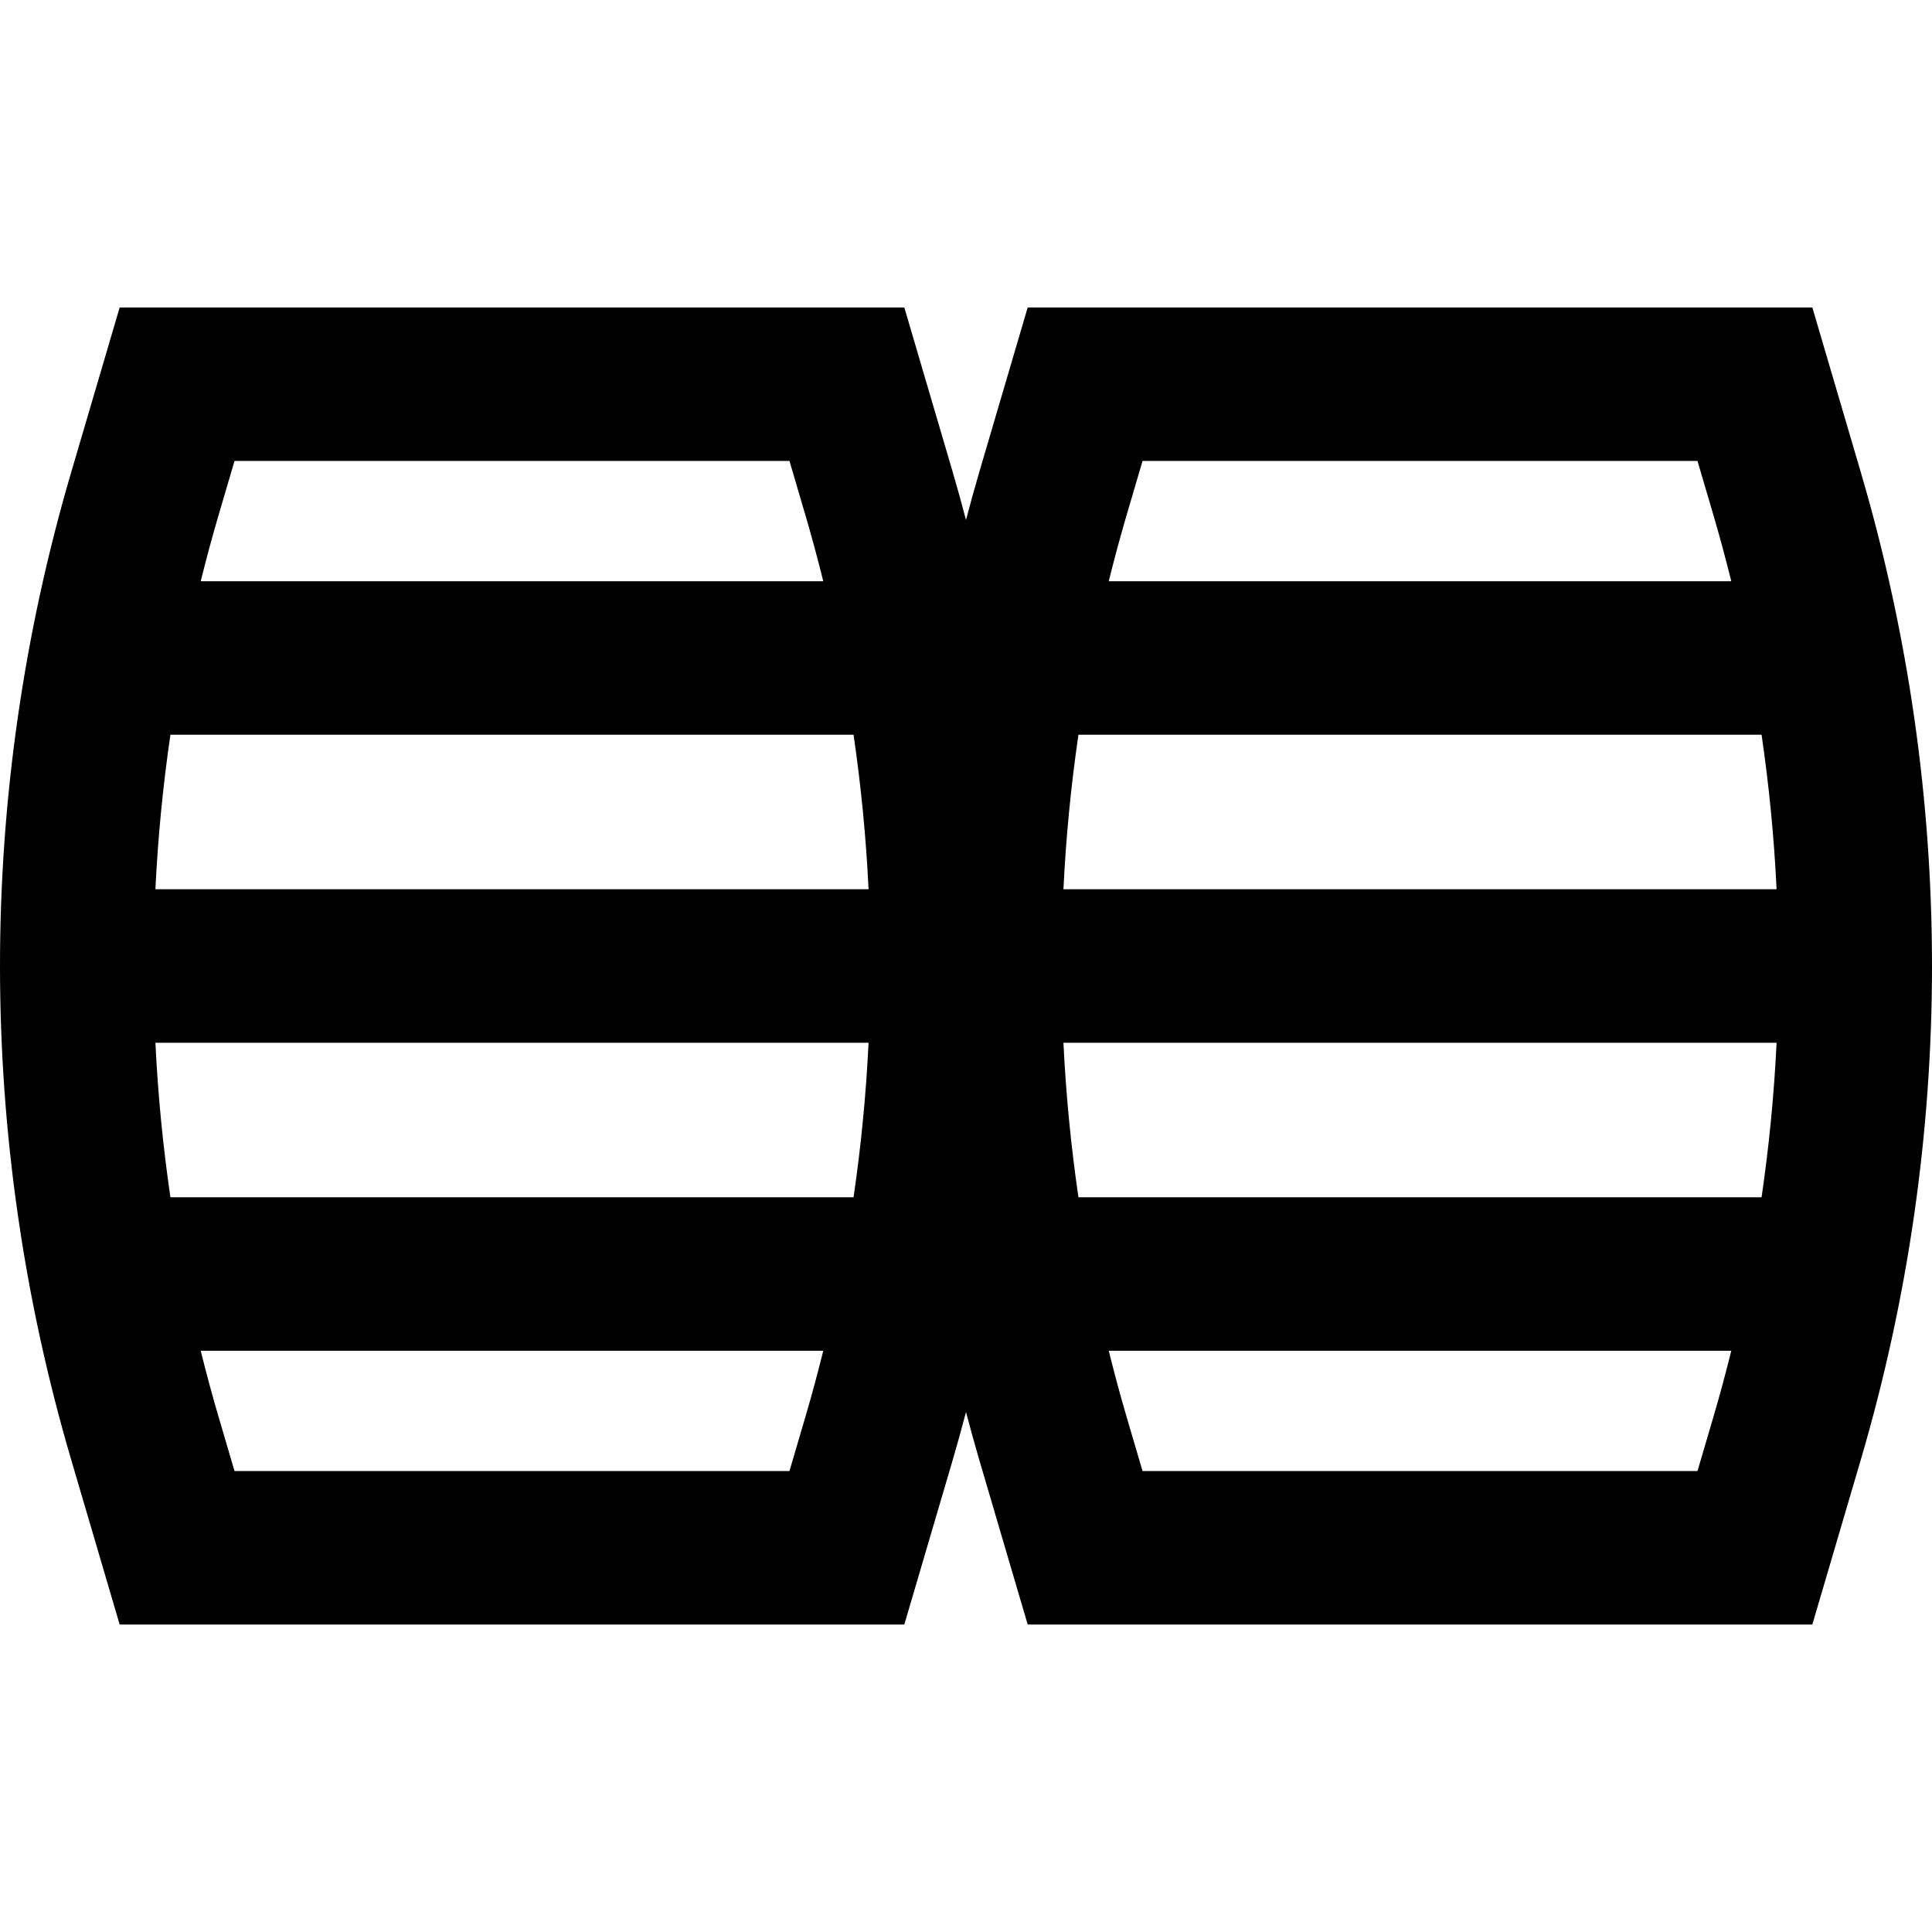
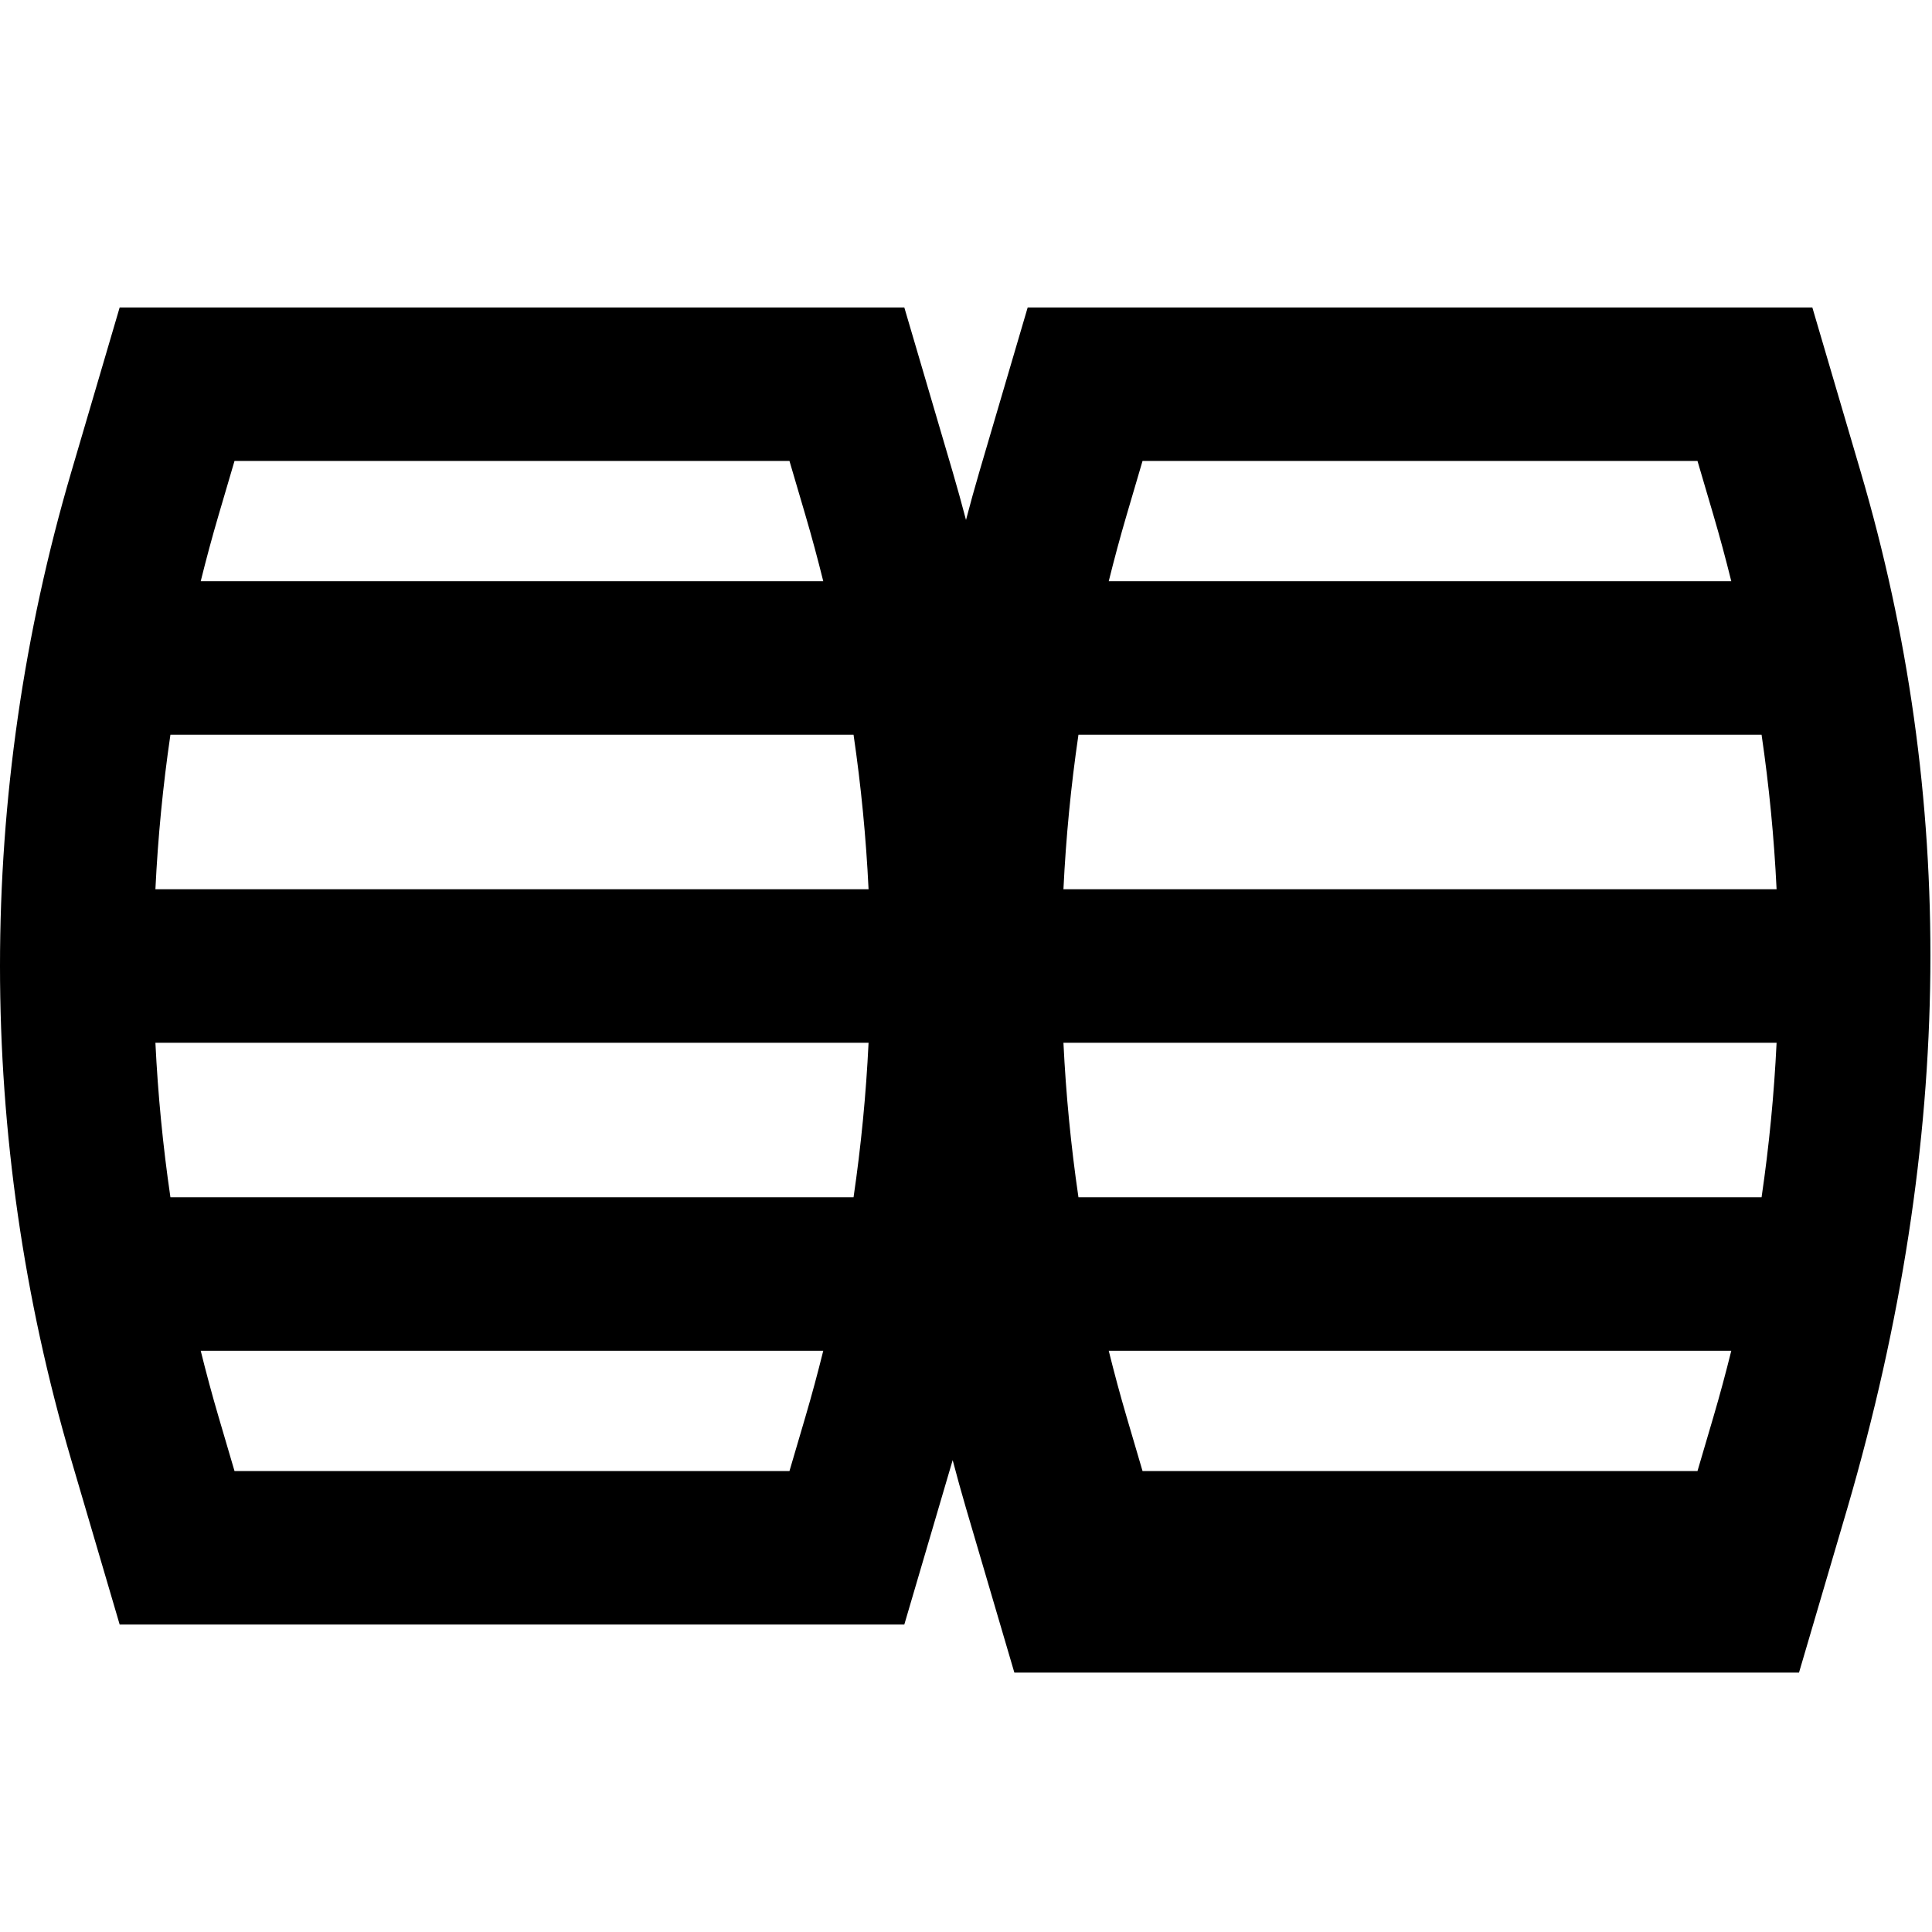
<svg xmlns="http://www.w3.org/2000/svg" fill="#000000" height="800px" width="800px" version="1.1" id="Capa_1" viewBox="0 0 377.612 377.612" xml:space="preserve">
-   <path id="XMLID_232_" d="M363.676,92.23l-9.451-32.133H200.862l-9.451,32.133c-0.918,3.122-1.778,6.256-2.605,9.395  c-0.828-3.139-1.687-6.272-2.605-9.395l-9.451-32.133H23.388L13.937,92.23c-18.582,63.18-18.582,129.971,0,193.151l9.451,32.133  H176.75l9.451-32.133c0.918-3.122,1.778-6.256,2.605-9.395c0.828,3.139,1.687,6.272,2.605,9.395l9.451,32.133h153.362l9.451-32.133  C382.258,222.202,382.258,155.411,363.676,92.23z M223.31,90.097h108.468l3.117,10.598c1.261,4.286,2.416,8.592,3.489,12.912  H216.704c1.073-4.32,2.228-8.626,3.489-12.912L223.31,90.097z M207.85,173.806c0.487-10.093,1.463-20.17,2.934-30.199h133.519  c1.471,10.028,2.447,20.105,2.934,30.199H207.85z M347.237,203.806c-0.487,10.093-1.463,20.17-2.934,30.199H210.784  c-1.471-10.029-2.447-20.105-2.934-30.199H347.237z M30.375,203.806h139.387c-0.487,10.093-1.463,20.17-2.934,30.199H33.309  C31.838,223.976,30.862,213.899,30.375,203.806z M30.375,173.806c0.487-10.093,1.463-20.17,2.934-30.199h133.519  c1.471,10.028,2.447,20.105,2.934,30.199H30.375z M45.835,90.097h108.468l3.117,10.598c1.261,4.286,2.416,8.592,3.489,12.912H39.229  c1.073-4.32,2.228-8.626,3.489-12.912L45.835,90.097z M154.303,287.515H45.835l-3.117-10.598c-1.261-4.286-2.416-8.592-3.489-12.912  h121.679c-1.073,4.32-2.228,8.626-3.489,12.912L154.303,287.515z M331.777,287.515H223.31l-3.117-10.598  c-1.261-4.286-2.416-8.592-3.489-12.912h121.679c-1.073,4.32-2.228,8.626-3.489,12.912L331.777,287.515z" />
+   <path id="XMLID_232_" d="M363.676,92.23l-9.451-32.133H200.862l-9.451,32.133c-0.918,3.122-1.778,6.256-2.605,9.395  c-0.828-3.139-1.687-6.272-2.605-9.395l-9.451-32.133H23.388L13.937,92.23c-18.582,63.18-18.582,129.971,0,193.151l9.451,32.133  H176.75l9.451-32.133c0.828,3.139,1.687,6.272,2.605,9.395l9.451,32.133h153.362l9.451-32.133  C382.258,222.202,382.258,155.411,363.676,92.23z M223.31,90.097h108.468l3.117,10.598c1.261,4.286,2.416,8.592,3.489,12.912  H216.704c1.073-4.32,2.228-8.626,3.489-12.912L223.31,90.097z M207.85,173.806c0.487-10.093,1.463-20.17,2.934-30.199h133.519  c1.471,10.028,2.447,20.105,2.934,30.199H207.85z M347.237,203.806c-0.487,10.093-1.463,20.17-2.934,30.199H210.784  c-1.471-10.029-2.447-20.105-2.934-30.199H347.237z M30.375,203.806h139.387c-0.487,10.093-1.463,20.17-2.934,30.199H33.309  C31.838,223.976,30.862,213.899,30.375,203.806z M30.375,173.806c0.487-10.093,1.463-20.17,2.934-30.199h133.519  c1.471,10.028,2.447,20.105,2.934,30.199H30.375z M45.835,90.097h108.468l3.117,10.598c1.261,4.286,2.416,8.592,3.489,12.912H39.229  c1.073-4.32,2.228-8.626,3.489-12.912L45.835,90.097z M154.303,287.515H45.835l-3.117-10.598c-1.261-4.286-2.416-8.592-3.489-12.912  h121.679c-1.073,4.32-2.228,8.626-3.489,12.912L154.303,287.515z M331.777,287.515H223.31l-3.117-10.598  c-1.261-4.286-2.416-8.592-3.489-12.912h121.679c-1.073,4.32-2.228,8.626-3.489,12.912L331.777,287.515z" />
</svg>